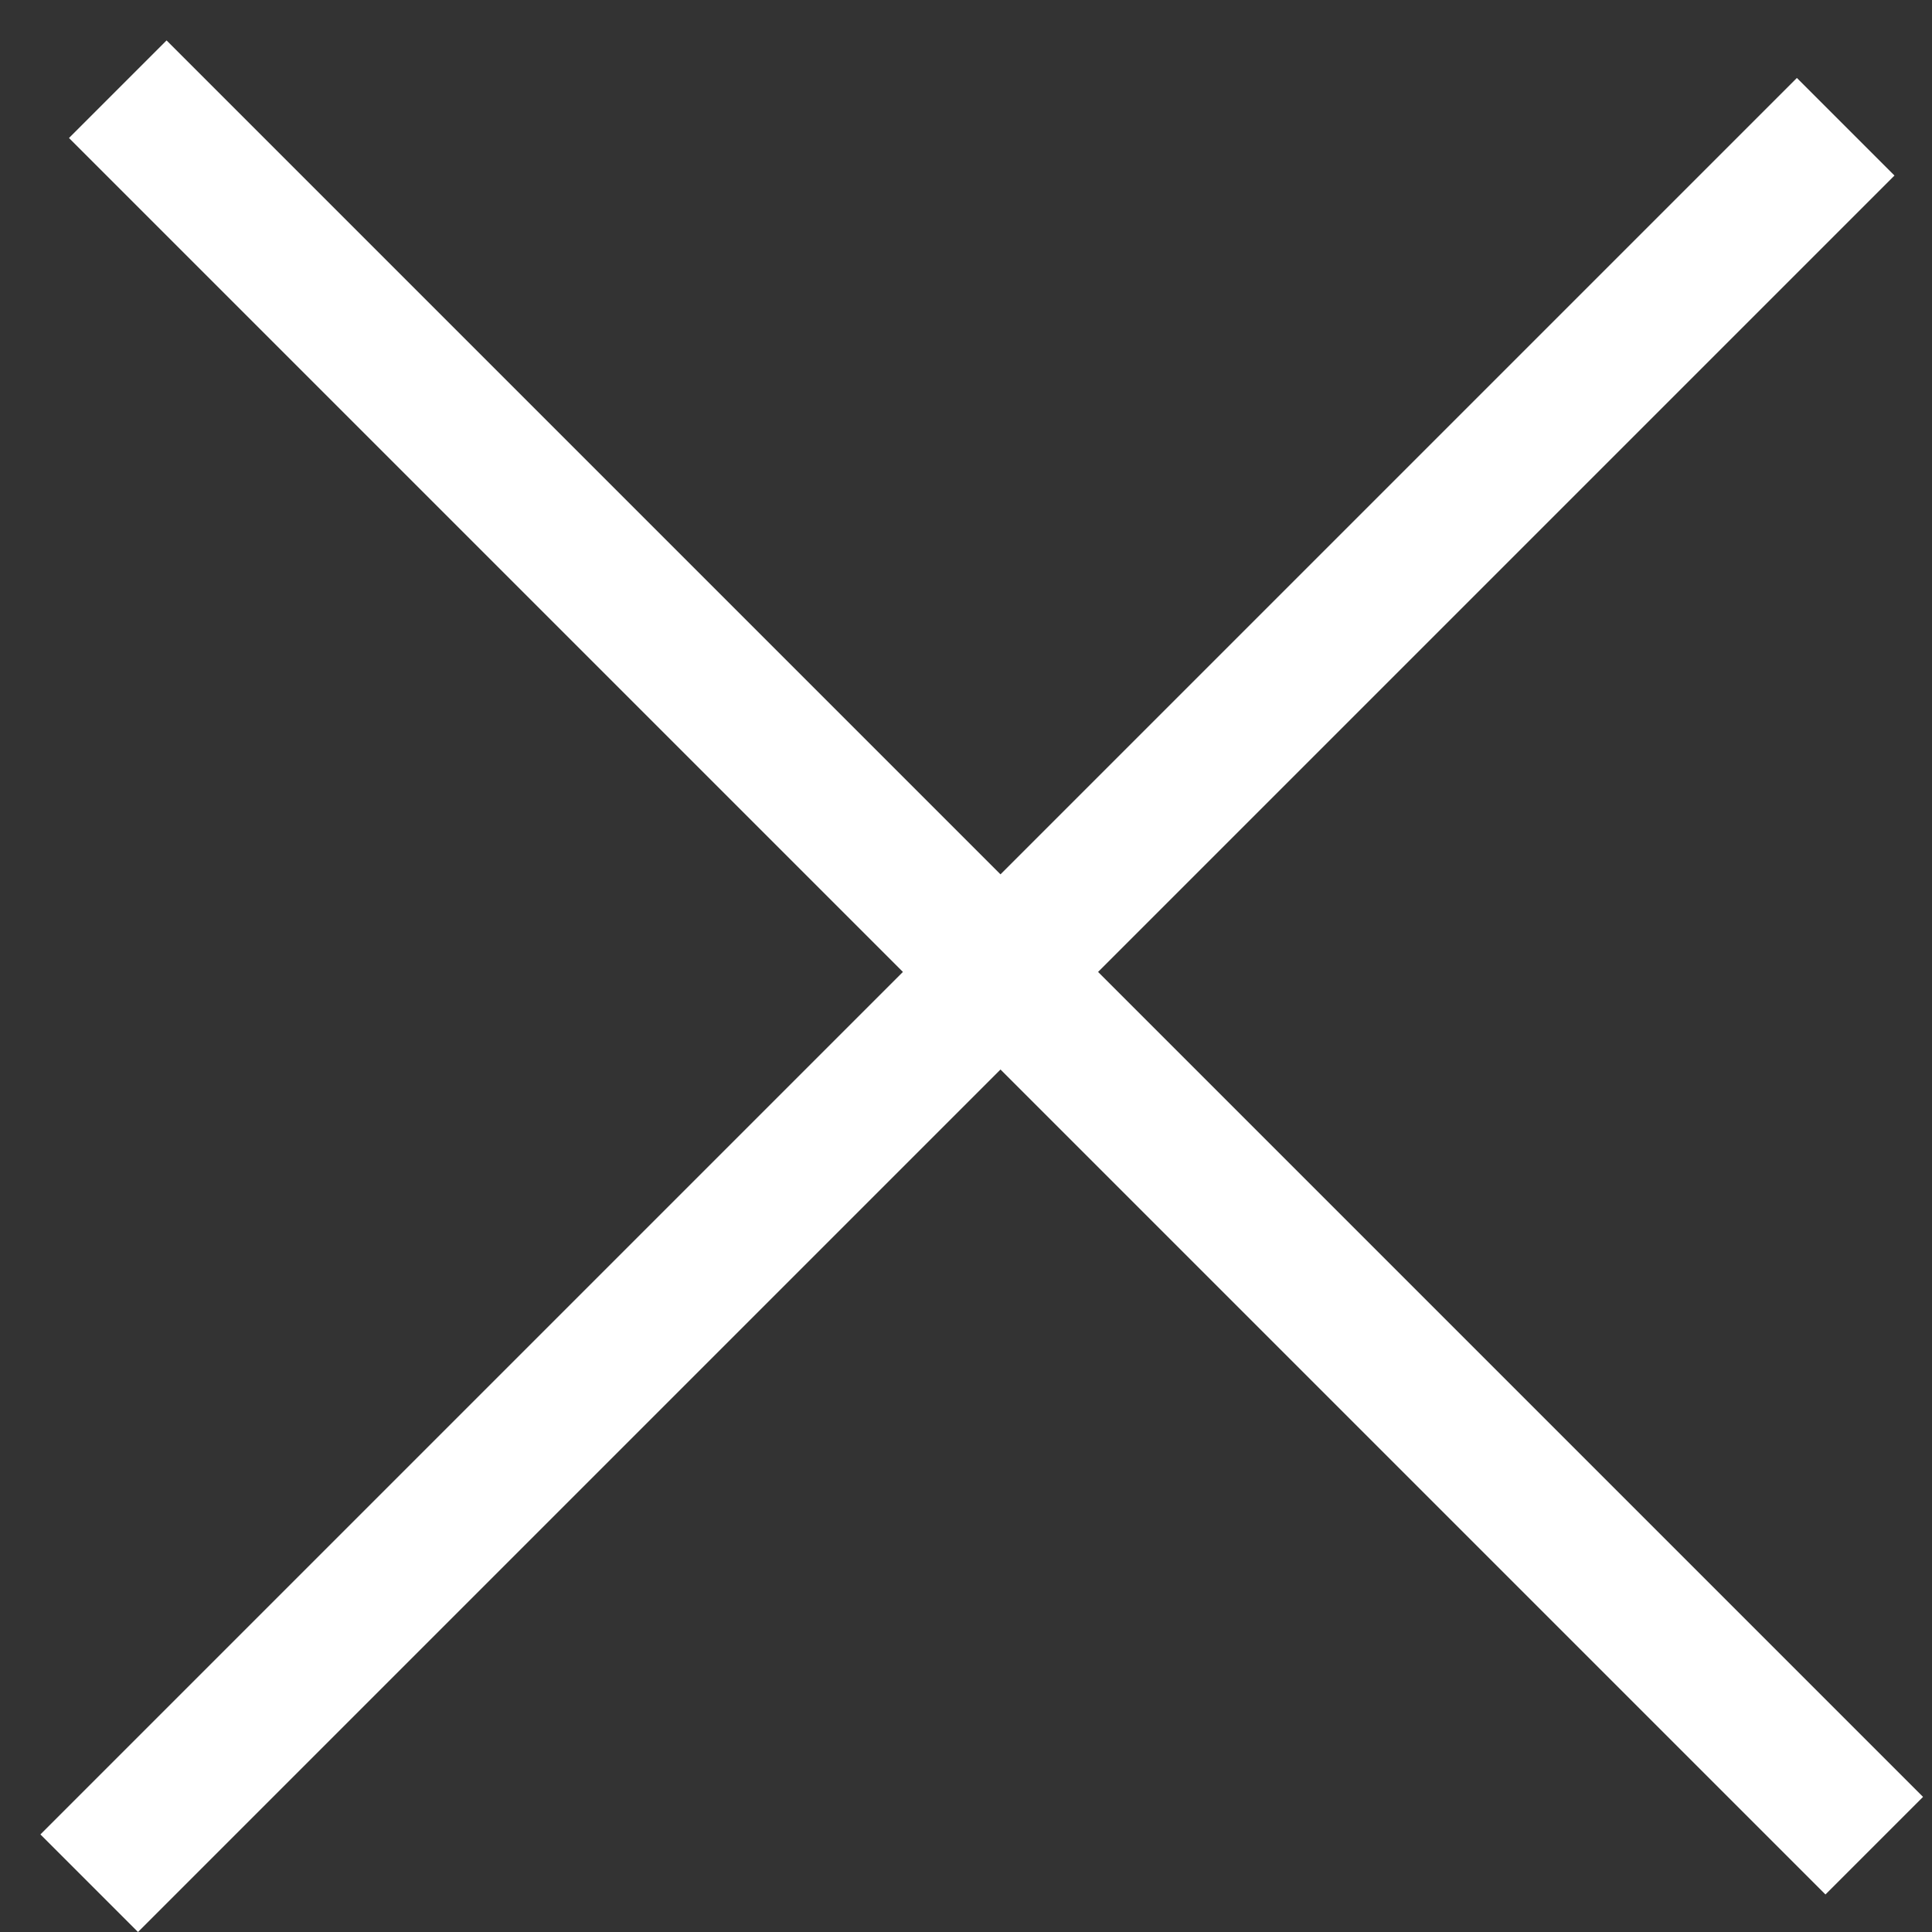
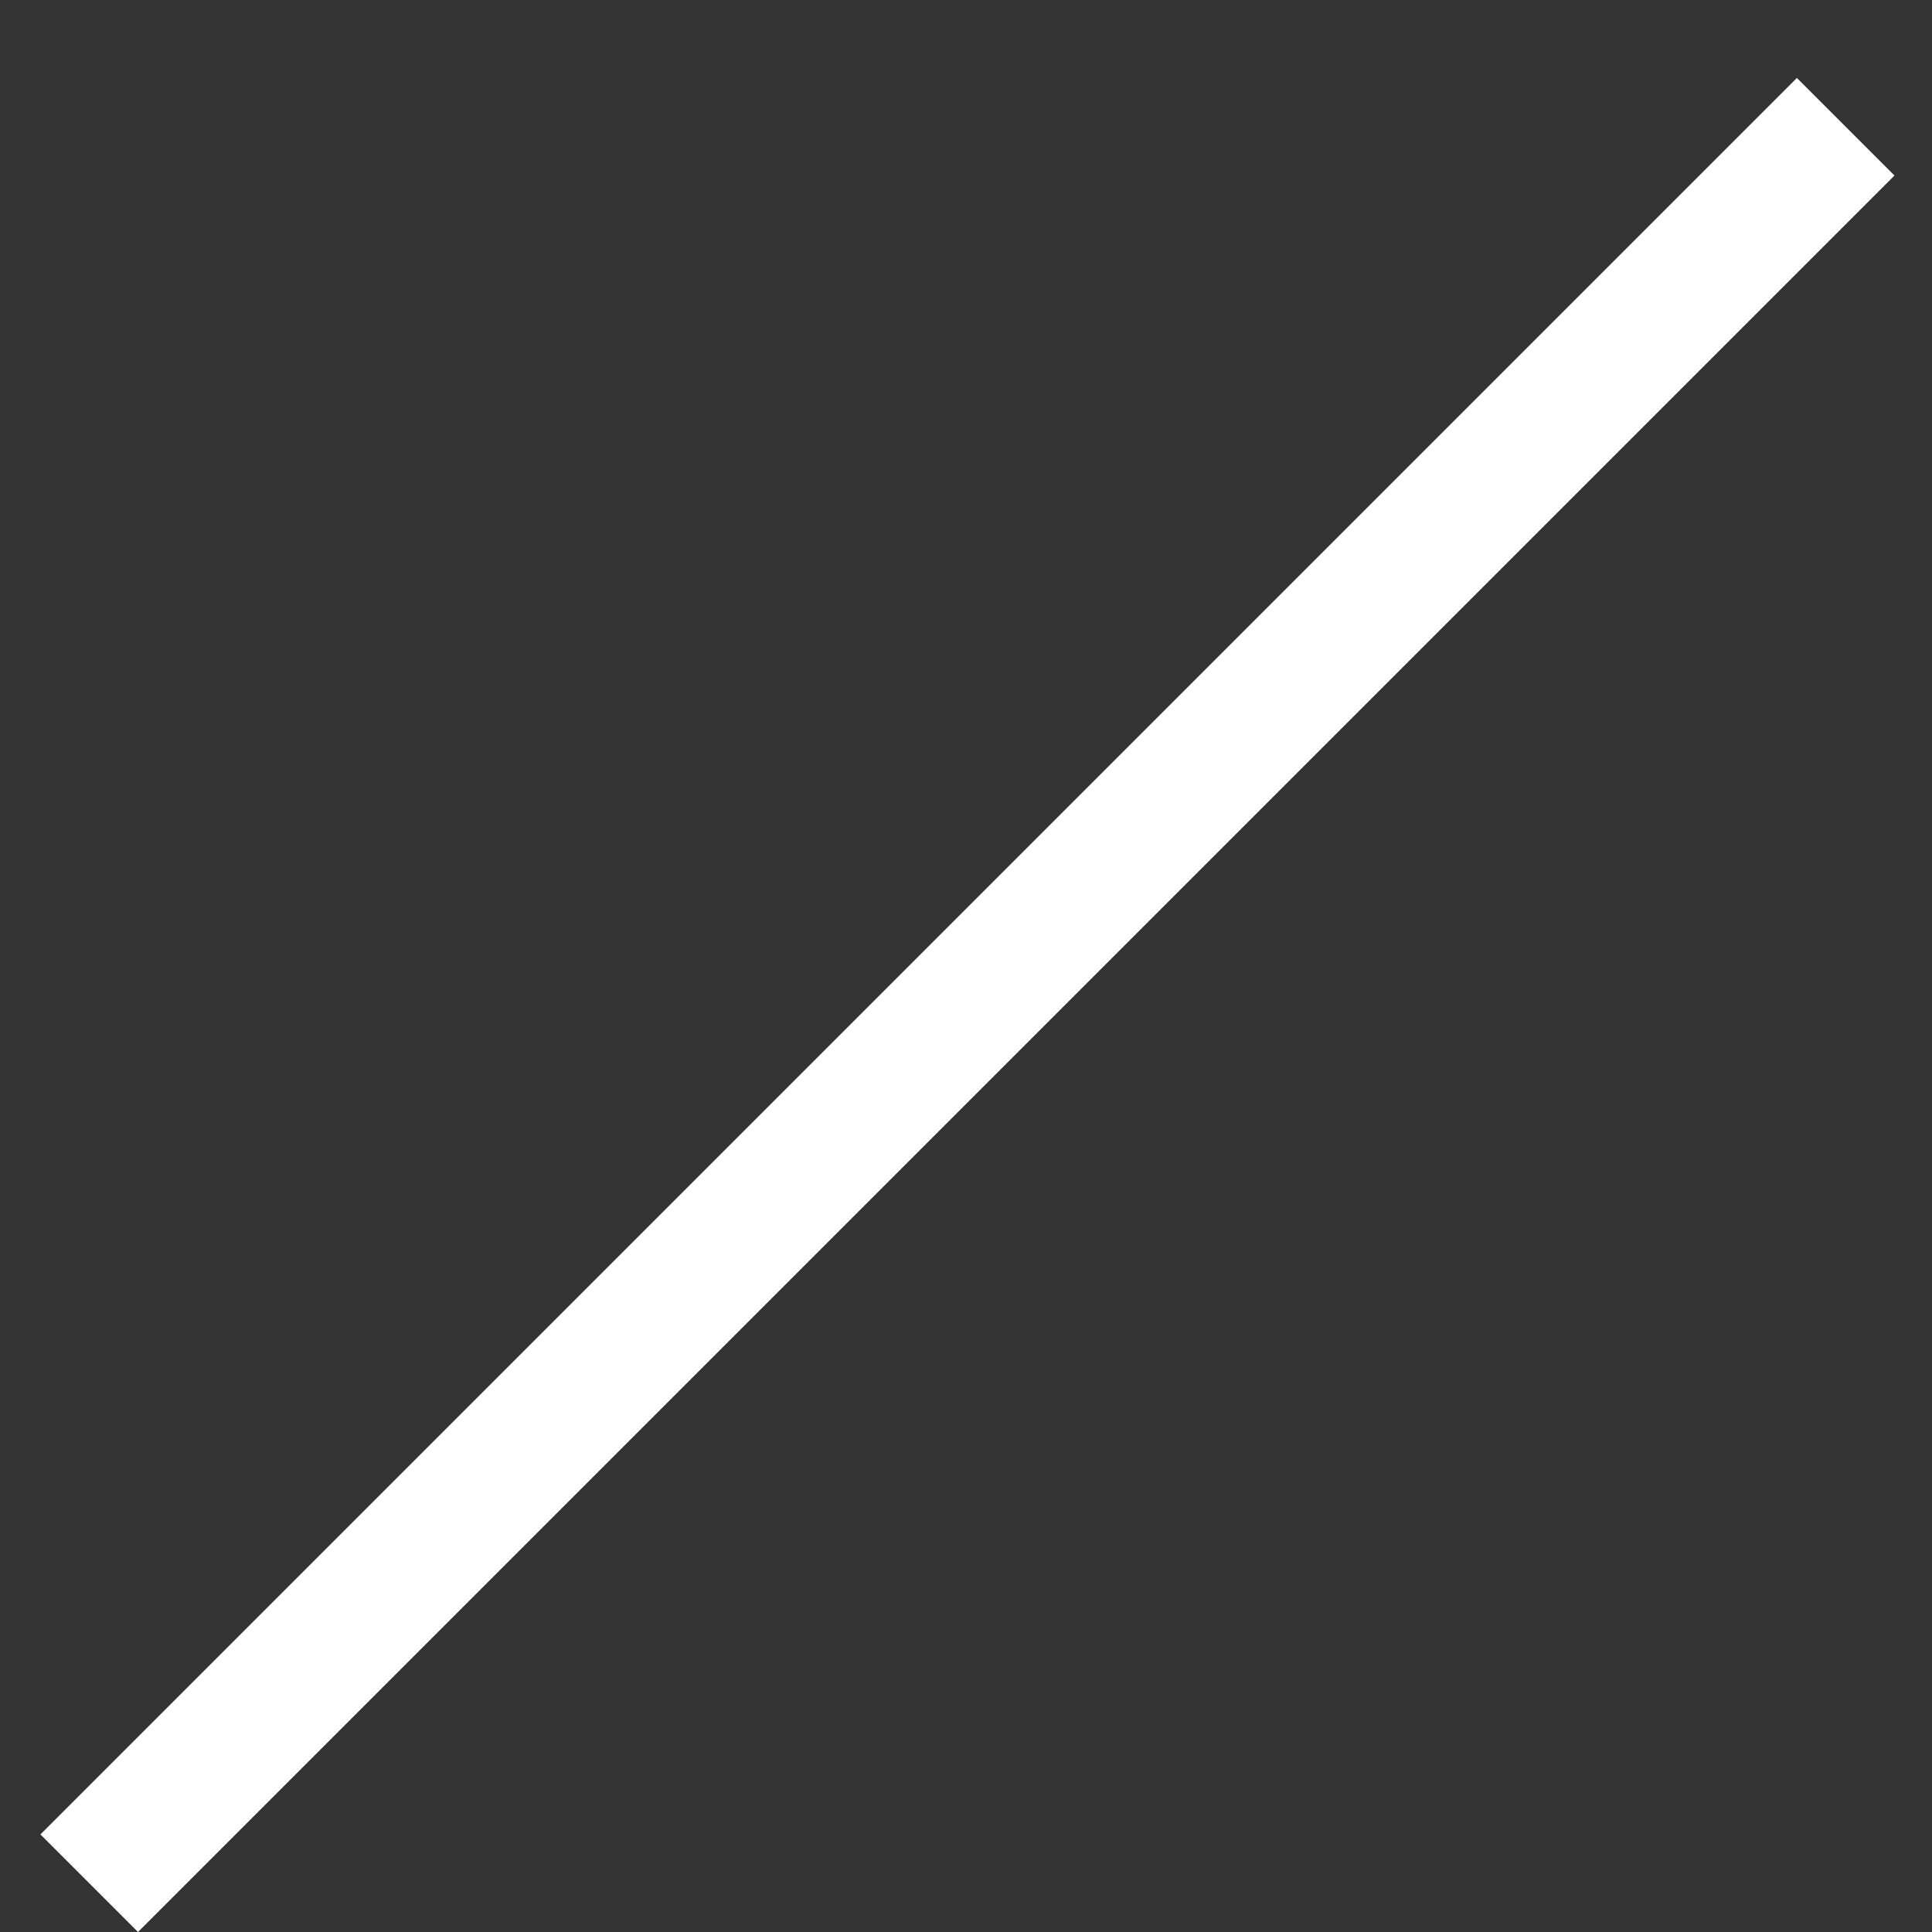
<svg xmlns="http://www.w3.org/2000/svg" width="28" height="28" viewBox="0 0 28 28" fill="none">
  <rect x="0" y="0" width="28" height="28" fill="#333333" stroke="none" />
-   <line x1="1.707" y1="1.293" x2="27.163" y2="26.749" stroke="white" stroke-width="2" />
  <line x1="1.293" y1="27.293" x2="26.749" y2="1.837" stroke="white" stroke-width="2" />
</svg>